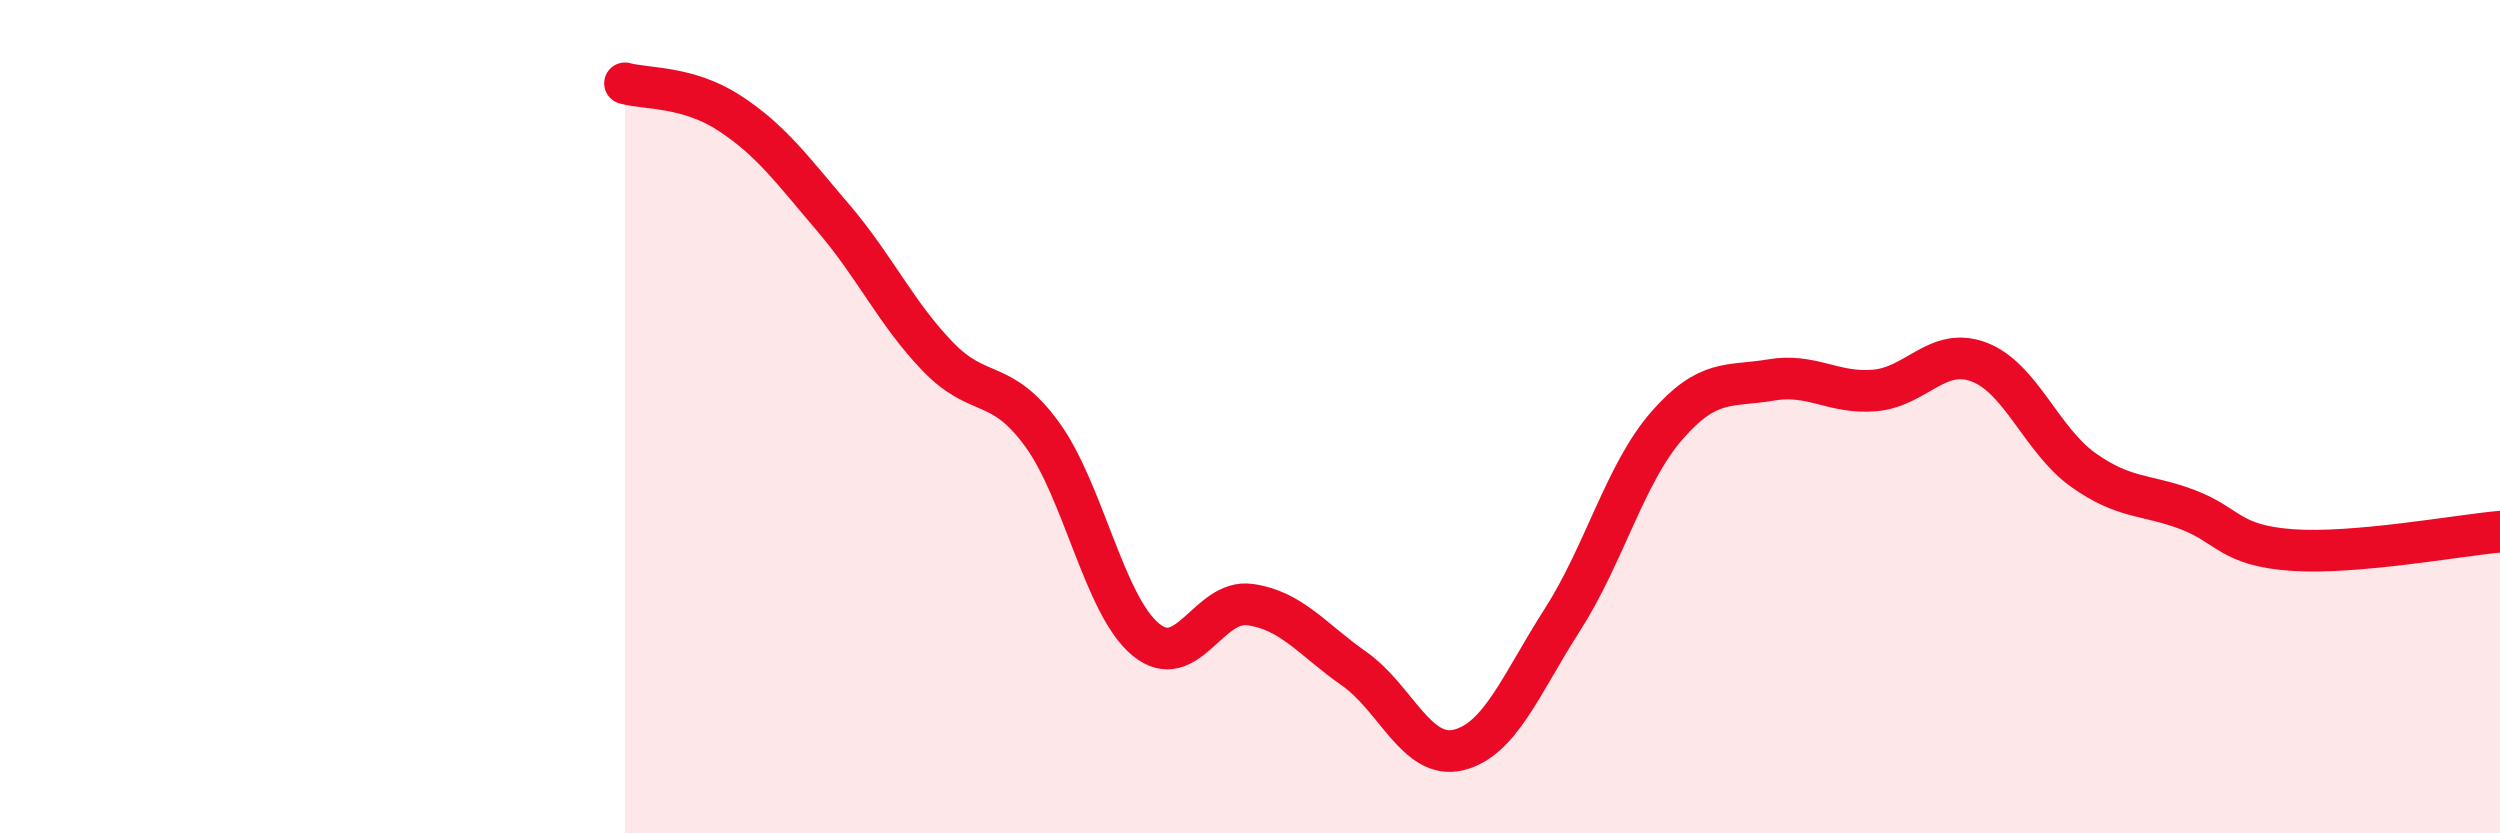
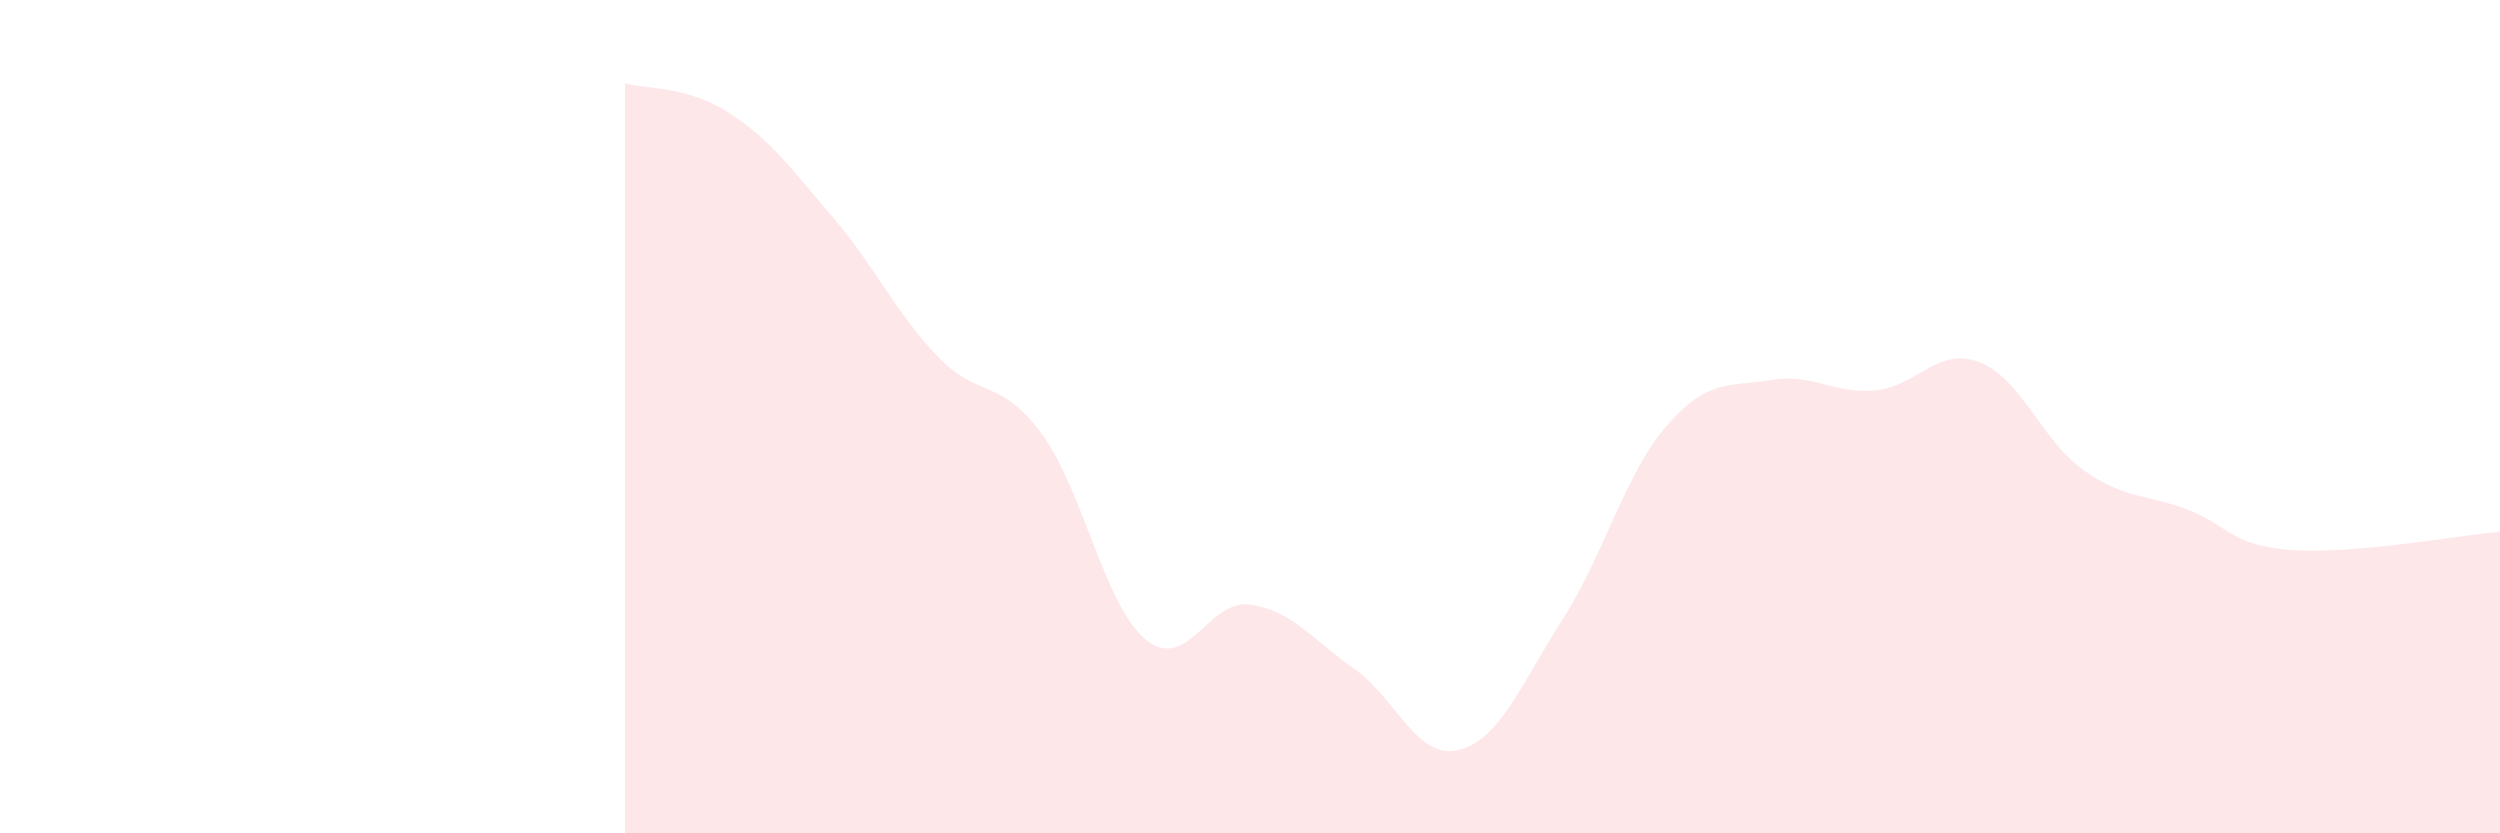
<svg xmlns="http://www.w3.org/2000/svg" width="60" height="20" viewBox="0 0 60 20">
  <path d="M 15,2 C 15.5,2.14 16.5,2.06 17.5,2.71 C 18.5,3.36 19,4.06 20,5.23 C 21,6.4 21.5,7.51 22.5,8.55 C 23.5,9.59 24,9.05 25,10.41 C 26,11.77 26.5,14.53 27.5,15.35 C 28.5,16.17 29,14.37 30,14.51 C 31,14.65 31.5,15.35 32.5,16.05 C 33.5,16.75 34,18.24 35,18 C 36,17.76 36.5,16.43 37.5,14.87 C 38.5,13.31 39,11.37 40,10.22 C 41,9.07 41.5,9.29 42.5,9.12 C 43.5,8.95 44,9.46 45,9.37 C 46,9.28 46.5,8.31 47.5,8.69 C 48.5,9.07 49,10.57 50,11.28 C 51,11.99 51.5,11.85 52.5,12.23 C 53.5,12.61 53.5,13.09 55,13.2 C 56.5,13.31 59,12.85 60,12.76L60 20L15 20Z" fill="#EB0A25" opacity="0.1" stroke-linecap="round" stroke-linejoin="round" />
-   <path d="M 15,2 C 15.5,2.14 16.5,2.06 17.5,2.71 C 18.5,3.36 19,4.06 20,5.23 C 21,6.4 21.5,7.51 22.5,8.55 C 23.5,9.59 24,9.05 25,10.41 C 26,11.77 26.5,14.53 27.5,15.35 C 28.5,16.17 29,14.37 30,14.51 C 31,14.65 31.5,15.35 32.5,16.05 C 33.5,16.75 34,18.24 35,18 C 36,17.76 36.5,16.43 37.5,14.87 C 38.5,13.31 39,11.37 40,10.22 C 41,9.07 41.5,9.29 42.5,9.12 C 43.5,8.95 44,9.46 45,9.37 C 46,9.28 46.5,8.31 47.5,8.69 C 48.5,9.07 49,10.57 50,11.28 C 51,11.99 51.5,11.85 52.5,12.23 C 53.5,12.61 53.5,13.09 55,13.2 C 56.5,13.31 59,12.85 60,12.76" stroke="#EB0A25" stroke-width="1" fill="none" stroke-linecap="round" stroke-linejoin="round" />
</svg>